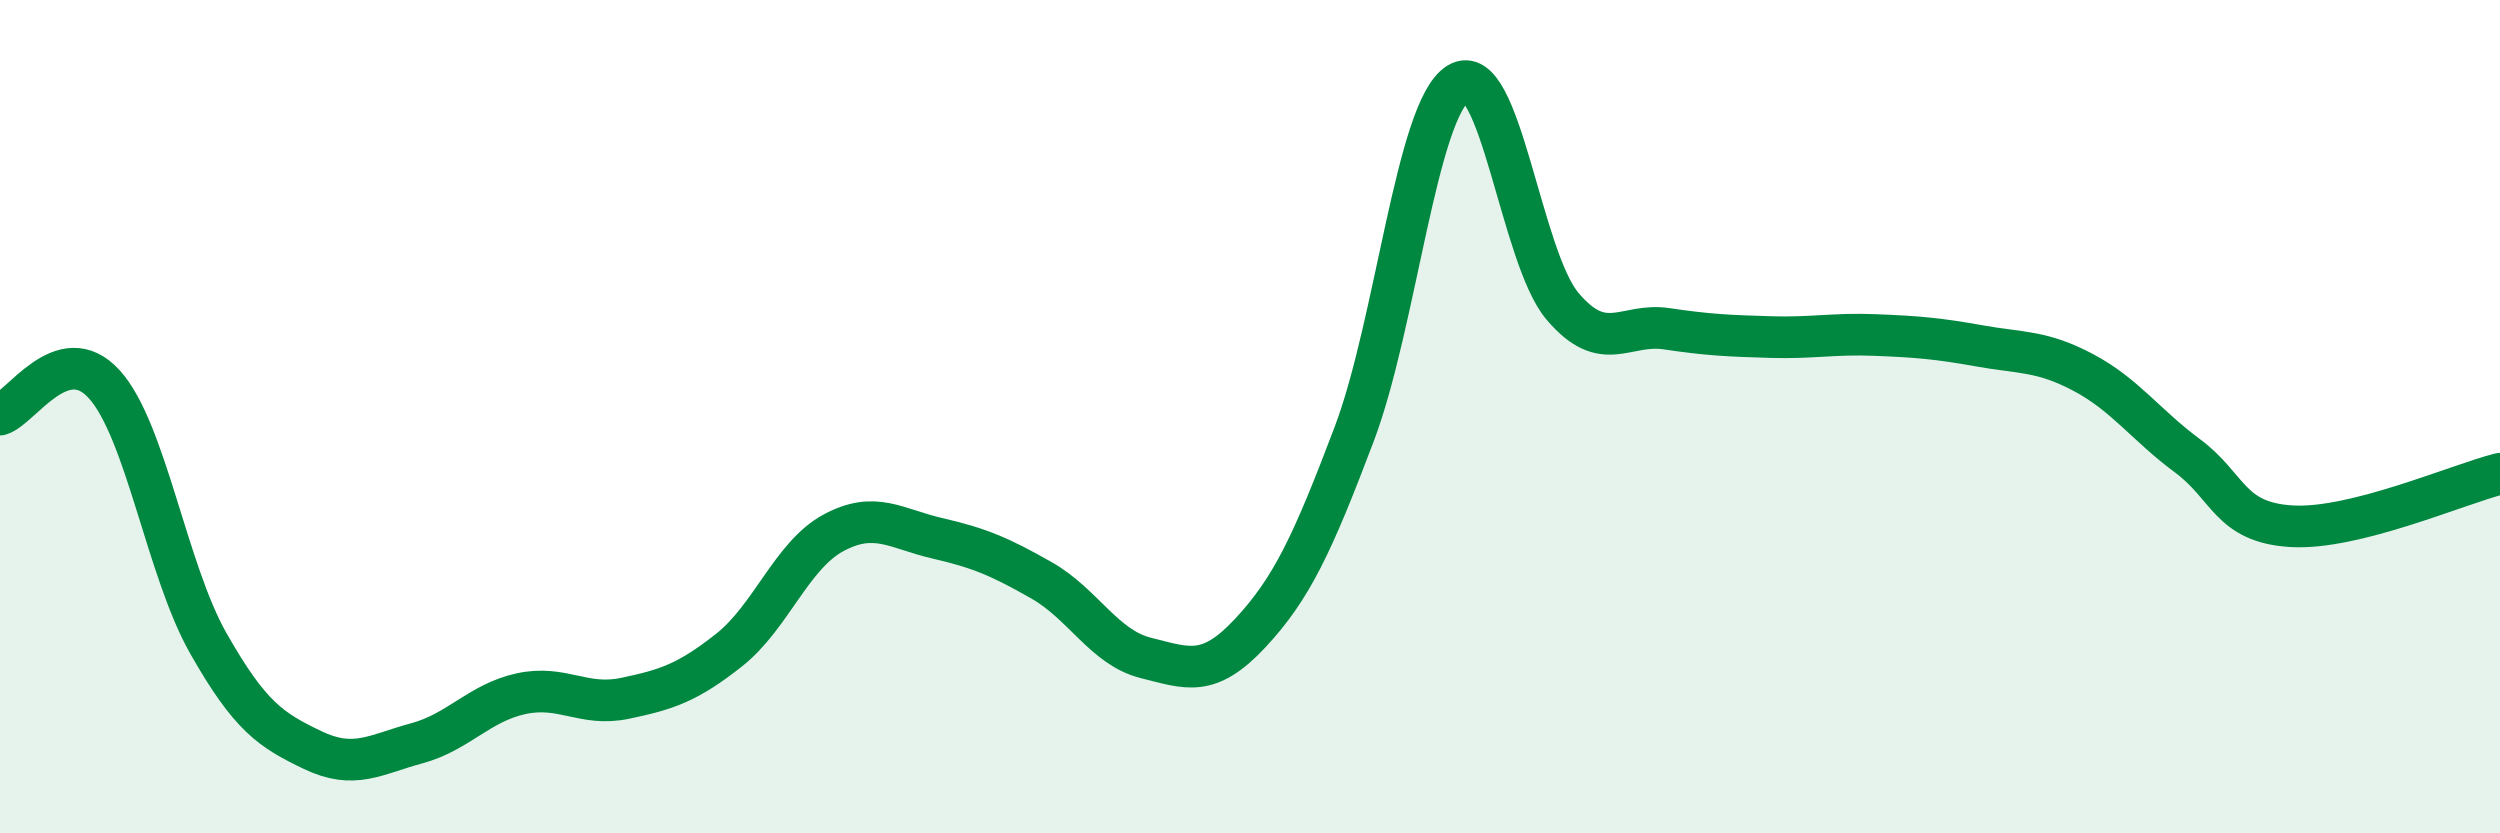
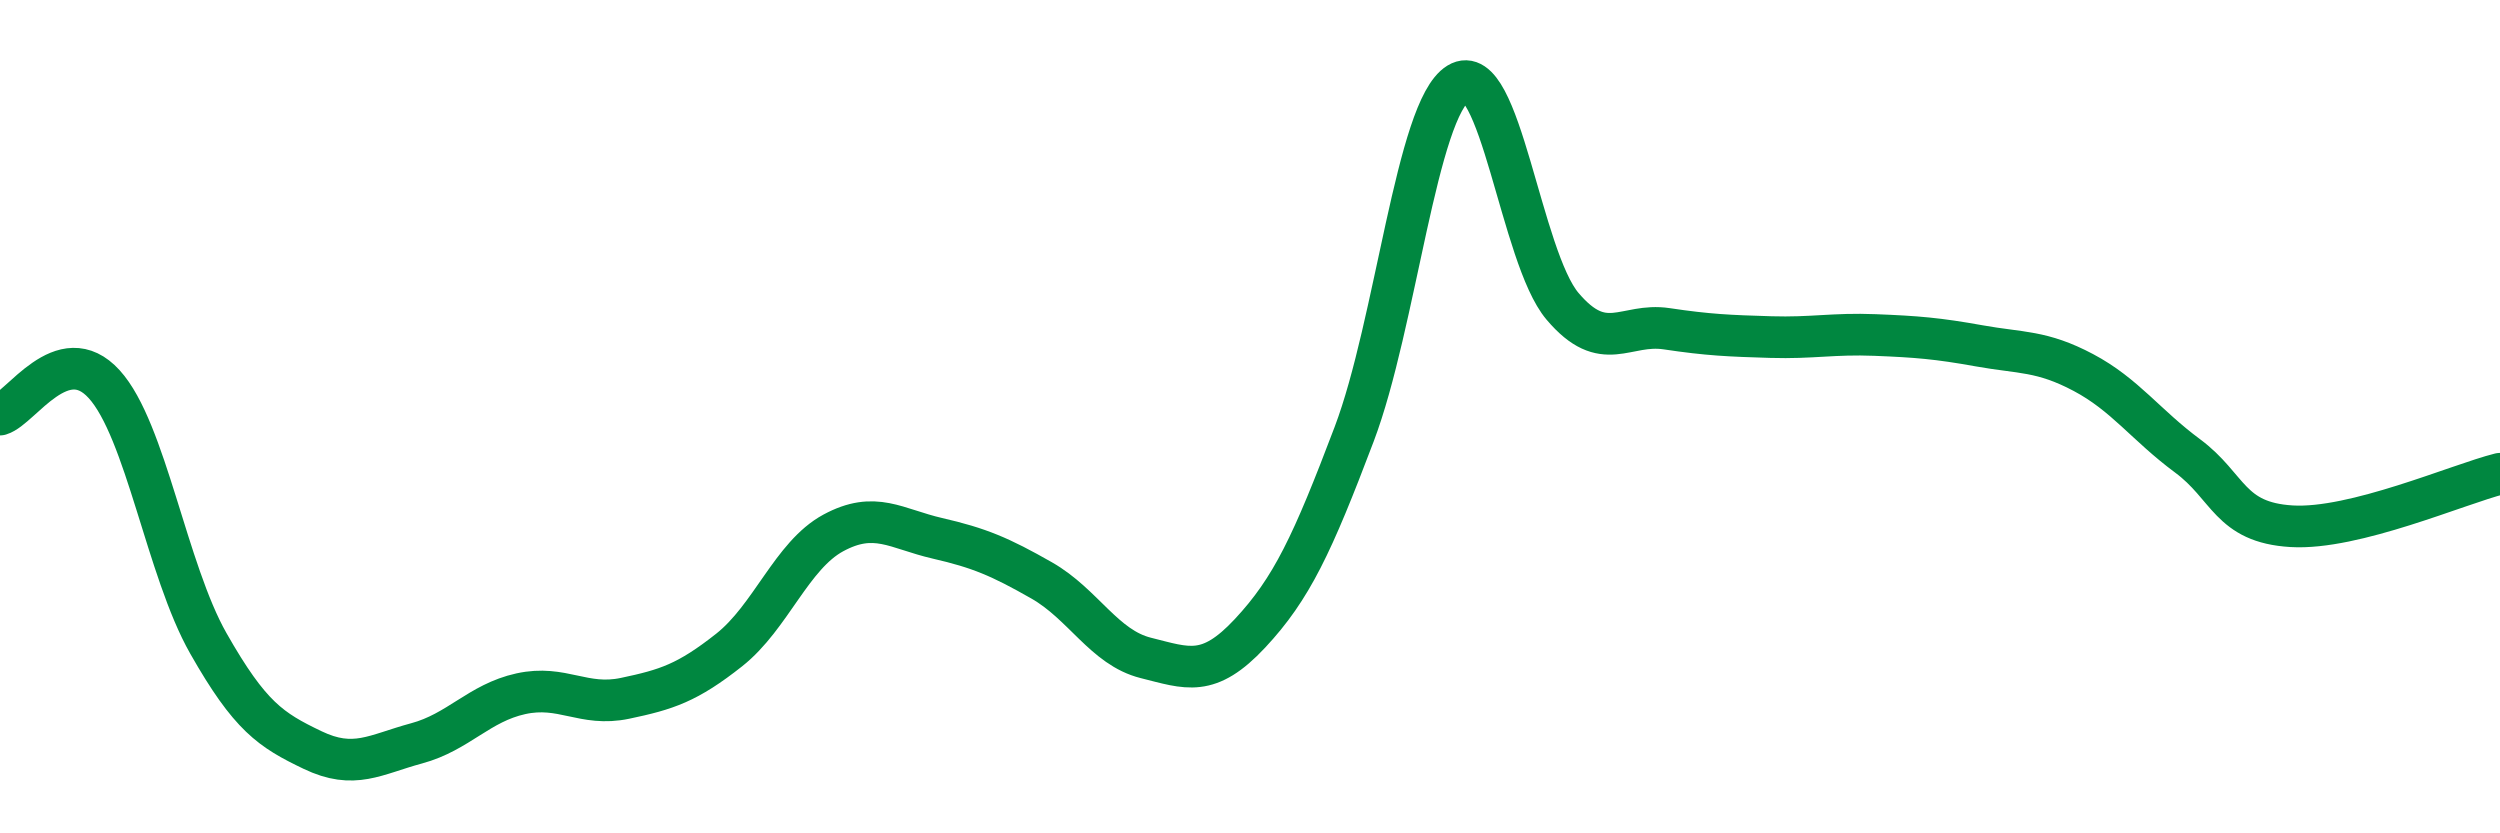
<svg xmlns="http://www.w3.org/2000/svg" width="60" height="20" viewBox="0 0 60 20">
-   <path d="M 0,9.95 C 0.5,9.8 1.5,8.12 2.5,9.22 C 3.5,10.32 4,13.68 5,15.44 C 6,17.2 6.5,17.52 7.5,18 C 8.5,18.48 9,18.11 10,17.84 C 11,17.57 11.5,16.87 12.5,16.65 C 13.5,16.43 14,16.97 15,16.76 C 16,16.55 16.5,16.39 17.5,15.6 C 18.5,14.81 19,13.33 20,12.79 C 21,12.25 21.5,12.69 22.5,12.92 C 23.5,13.15 24,13.36 25,13.93 C 26,14.5 26.5,15.54 27.5,15.79 C 28.5,16.04 29,16.27 30,15.2 C 31,14.13 31.5,13.06 32.5,10.42 C 33.5,7.78 34,2.61 35,2 C 36,1.39 36.5,6.17 37.5,7.35 C 38.5,8.53 39,7.74 40,7.89 C 41,8.04 41.5,8.06 42.5,8.09 C 43.5,8.12 44,8 45,8.04 C 46,8.08 46.5,8.12 47.5,8.3 C 48.5,8.48 49,8.41 50,8.94 C 51,9.47 51.5,10.2 52.5,10.94 C 53.5,11.68 53.5,12.54 55,12.63 C 56.5,12.72 59,11.62 60,11.37L60 20L0 20Z" fill="#008740" opacity="0.1" stroke-linecap="round" stroke-linejoin="round" />
  <path d="M 0,9.95 C 0.5,9.8 1.5,8.12 2.5,9.22 C 3.5,10.32 4,13.68 5,15.44 C 6,17.2 6.5,17.52 7.5,18 C 8.5,18.48 9,18.11 10,17.84 C 11,17.57 11.5,16.87 12.5,16.65 C 13.5,16.43 14,16.97 15,16.76 C 16,16.55 16.5,16.39 17.5,15.6 C 18.5,14.81 19,13.33 20,12.79 C 21,12.25 21.5,12.69 22.5,12.92 C 23.5,13.15 24,13.36 25,13.93 C 26,14.5 26.5,15.54 27.5,15.79 C 28.5,16.04 29,16.27 30,15.2 C 31,14.13 31.5,13.06 32.5,10.42 C 33.5,7.78 34,2.61 35,2 C 36,1.39 36.5,6.17 37.5,7.35 C 38.5,8.53 39,7.74 40,7.89 C 41,8.04 41.5,8.06 42.5,8.09 C 43.5,8.12 44,8 45,8.04 C 46,8.08 46.5,8.12 47.5,8.3 C 48.5,8.48 49,8.41 50,8.94 C 51,9.47 51.5,10.2 52.5,10.94 C 53.5,11.68 53.5,12.54 55,12.63 C 56.5,12.72 59,11.62 60,11.37" stroke="#008740" stroke-width="1" fill="none" stroke-linecap="round" stroke-linejoin="round" />
</svg>